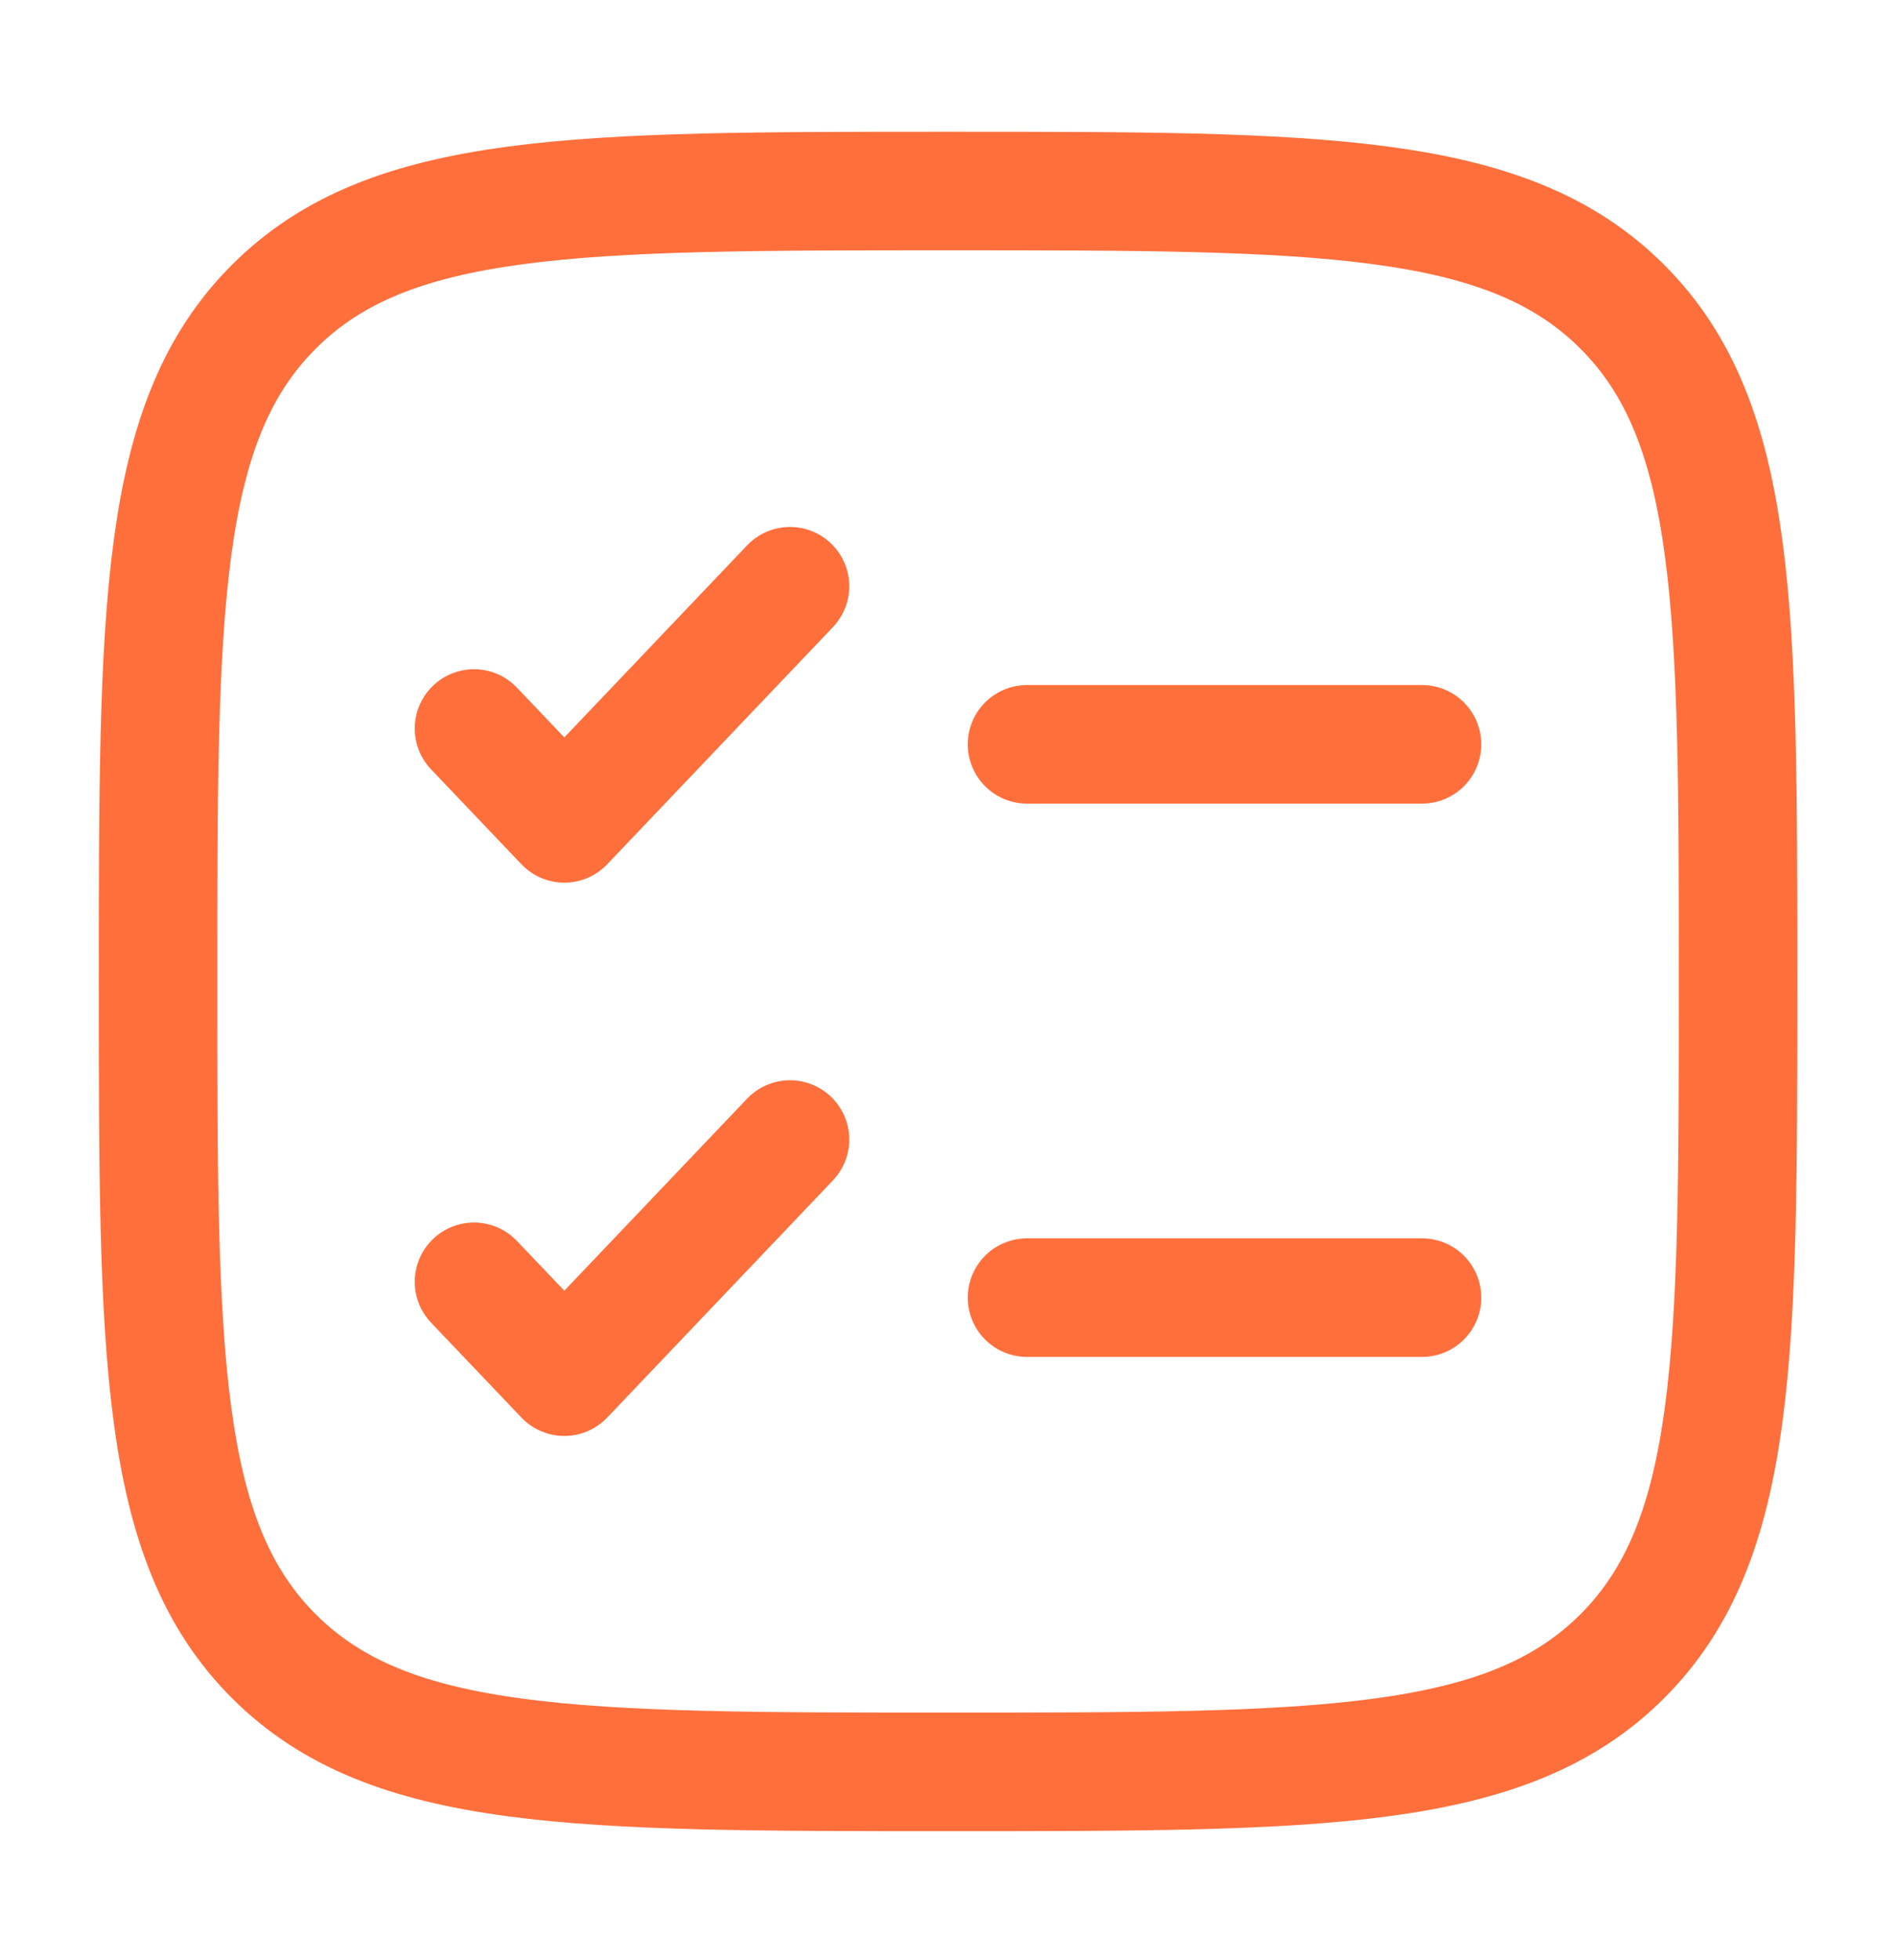
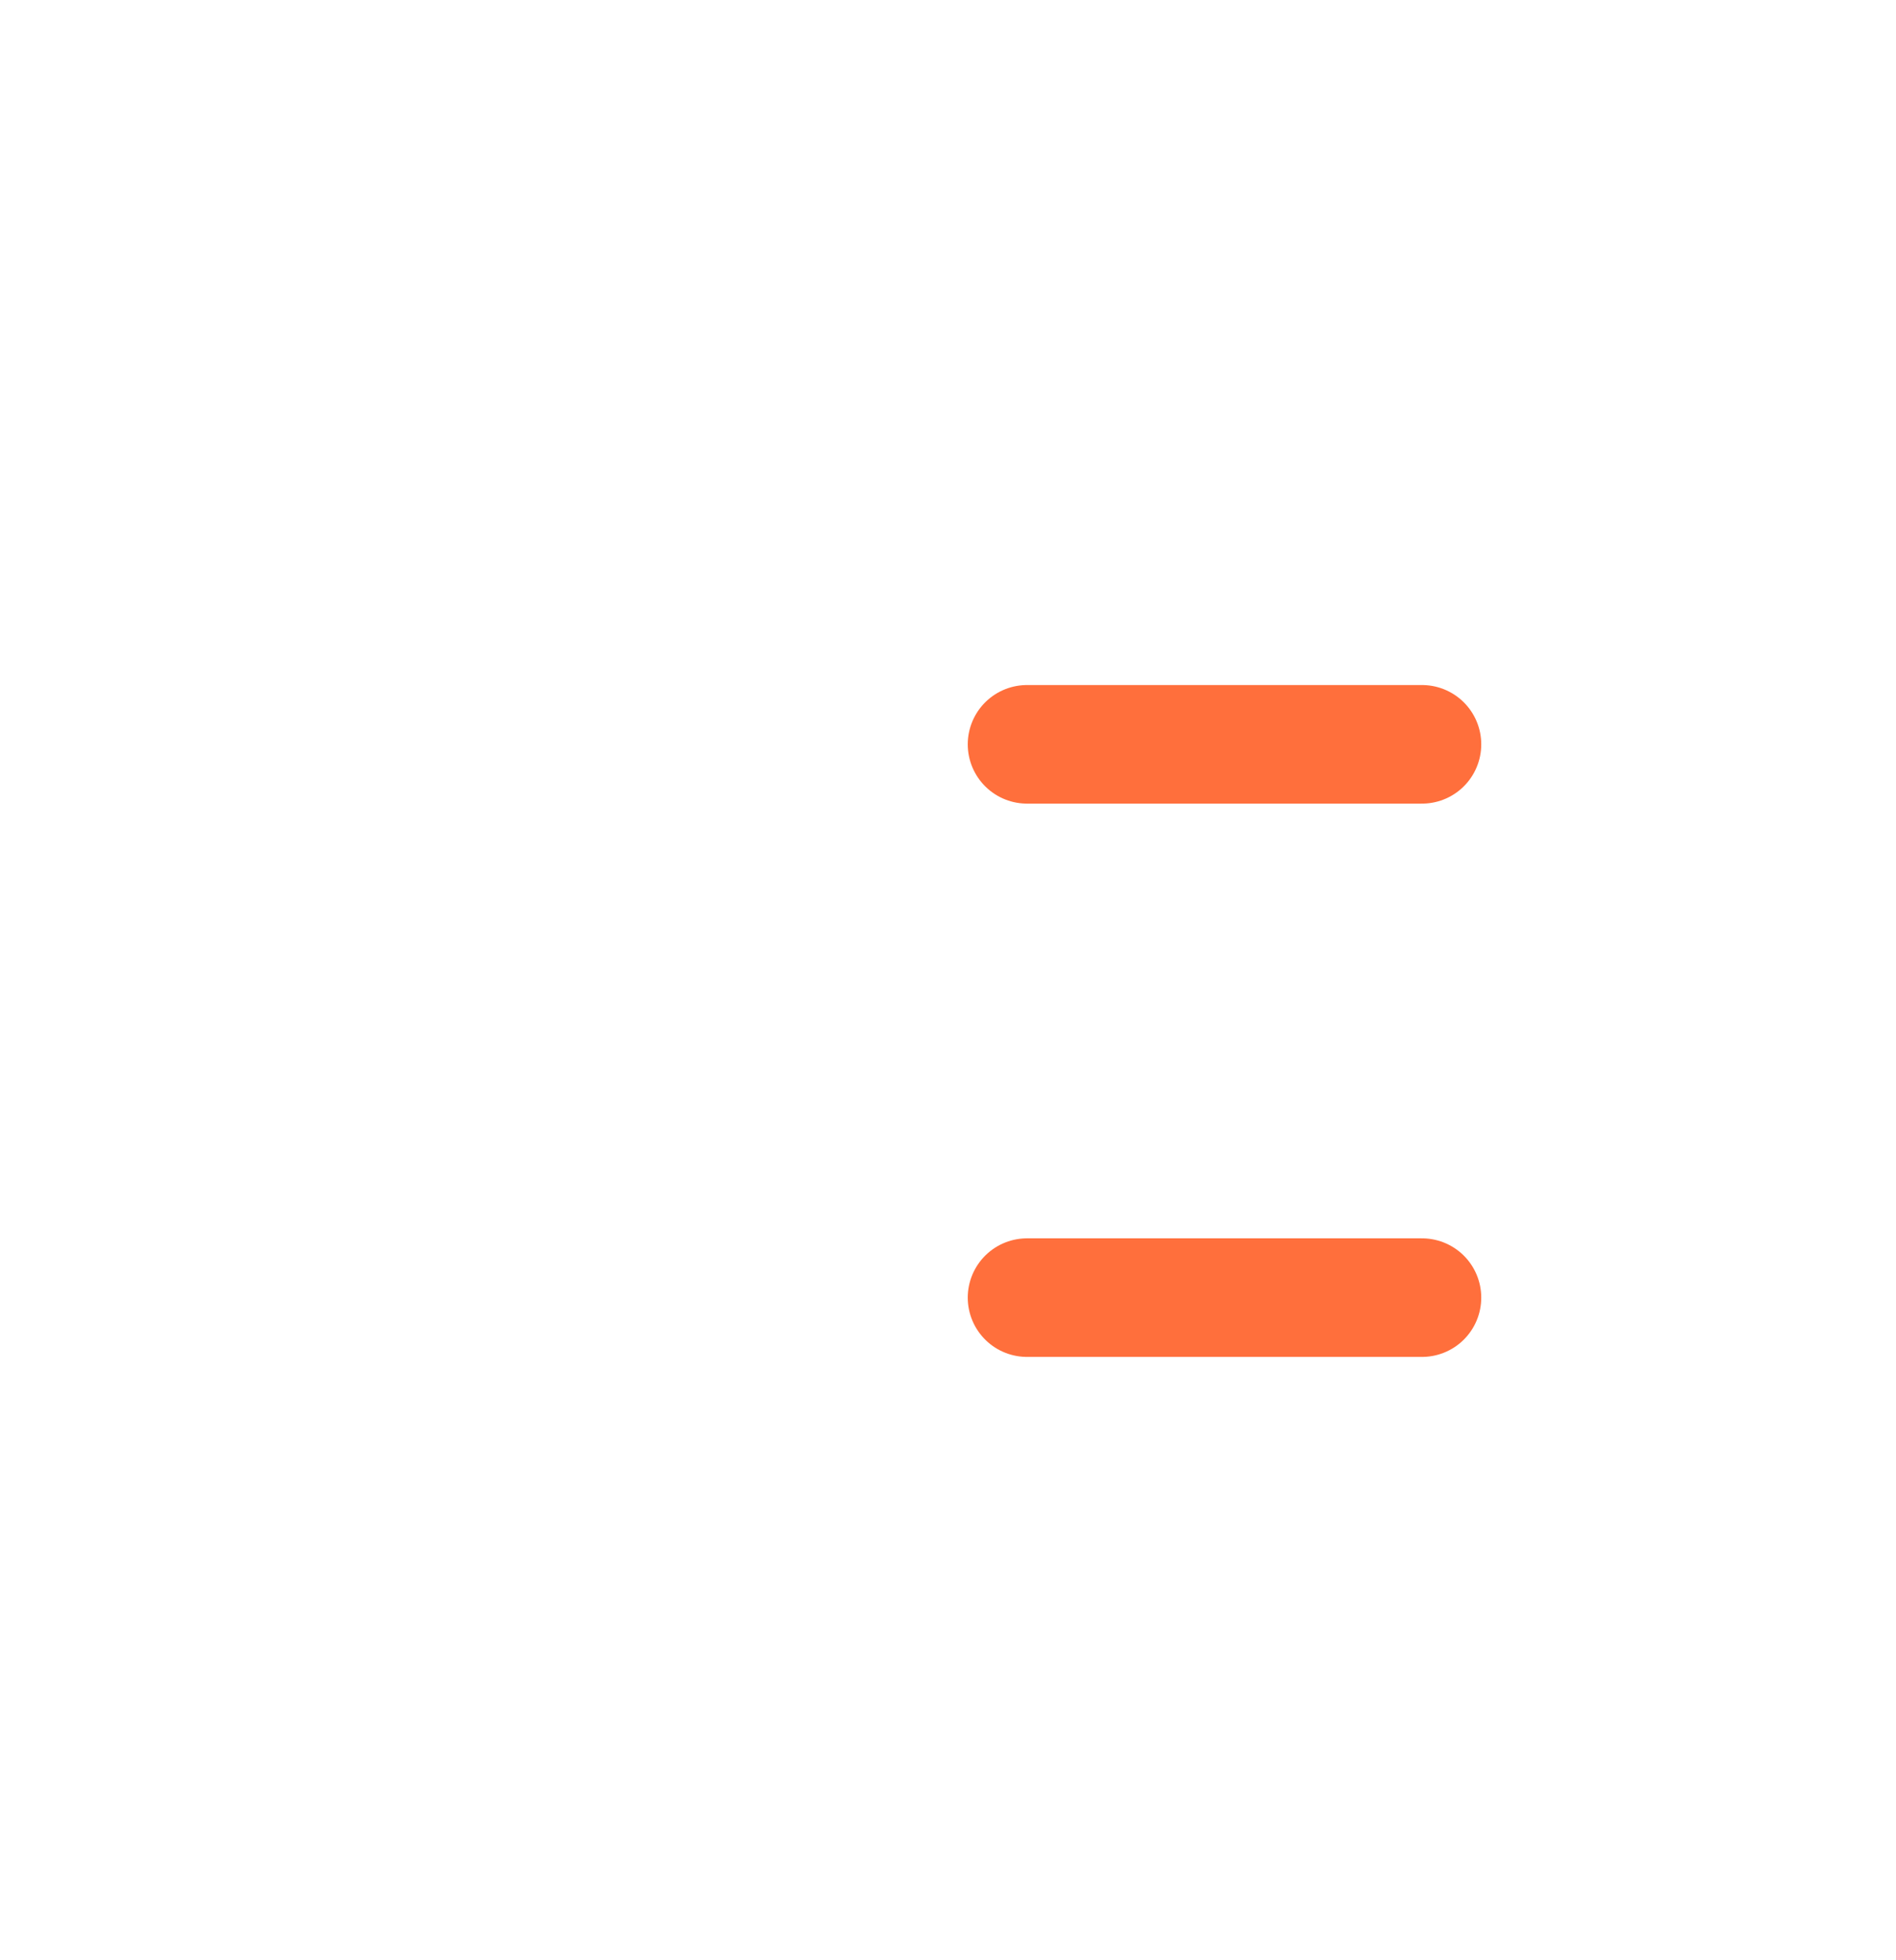
<svg xmlns="http://www.w3.org/2000/svg" width="30" height="31" viewBox="0 0 30 31" fill="none">
-   <path d="M2.501 15.521C2.501 9.629 2.501 6.682 4.332 4.852C6.162 3.021 9.108 3.021 15.001 3.021C20.893 3.021 23.84 3.021 25.67 4.852C27.501 6.682 27.501 9.629 27.501 15.521C27.501 21.414 27.501 24.36 25.67 26.191C23.84 28.021 20.893 28.021 15.001 28.021C9.108 28.021 6.162 28.021 4.332 26.191C2.501 24.36 2.501 21.414 2.501 15.521Z" stroke="#FF6F3C" stroke-width="1.875" />
-   <path d="M7.5 20.271L8.929 21.771L12.5 18.021" stroke="#FF6F3C" stroke-width="1.875" stroke-linecap="round" stroke-linejoin="round" />
-   <path d="M7.5 11.521L8.929 13.021L12.5 9.271" stroke="#FF6F3C" stroke-width="1.875" stroke-linecap="round" stroke-linejoin="round" />
  <path d="M16.25 11.771H22.5" stroke="#FF6F3C" stroke-width="1.875" stroke-linecap="round" />
  <path d="M16.25 20.521H22.5" stroke="#FF6F3C" stroke-width="1.875" stroke-linecap="round" />
</svg>